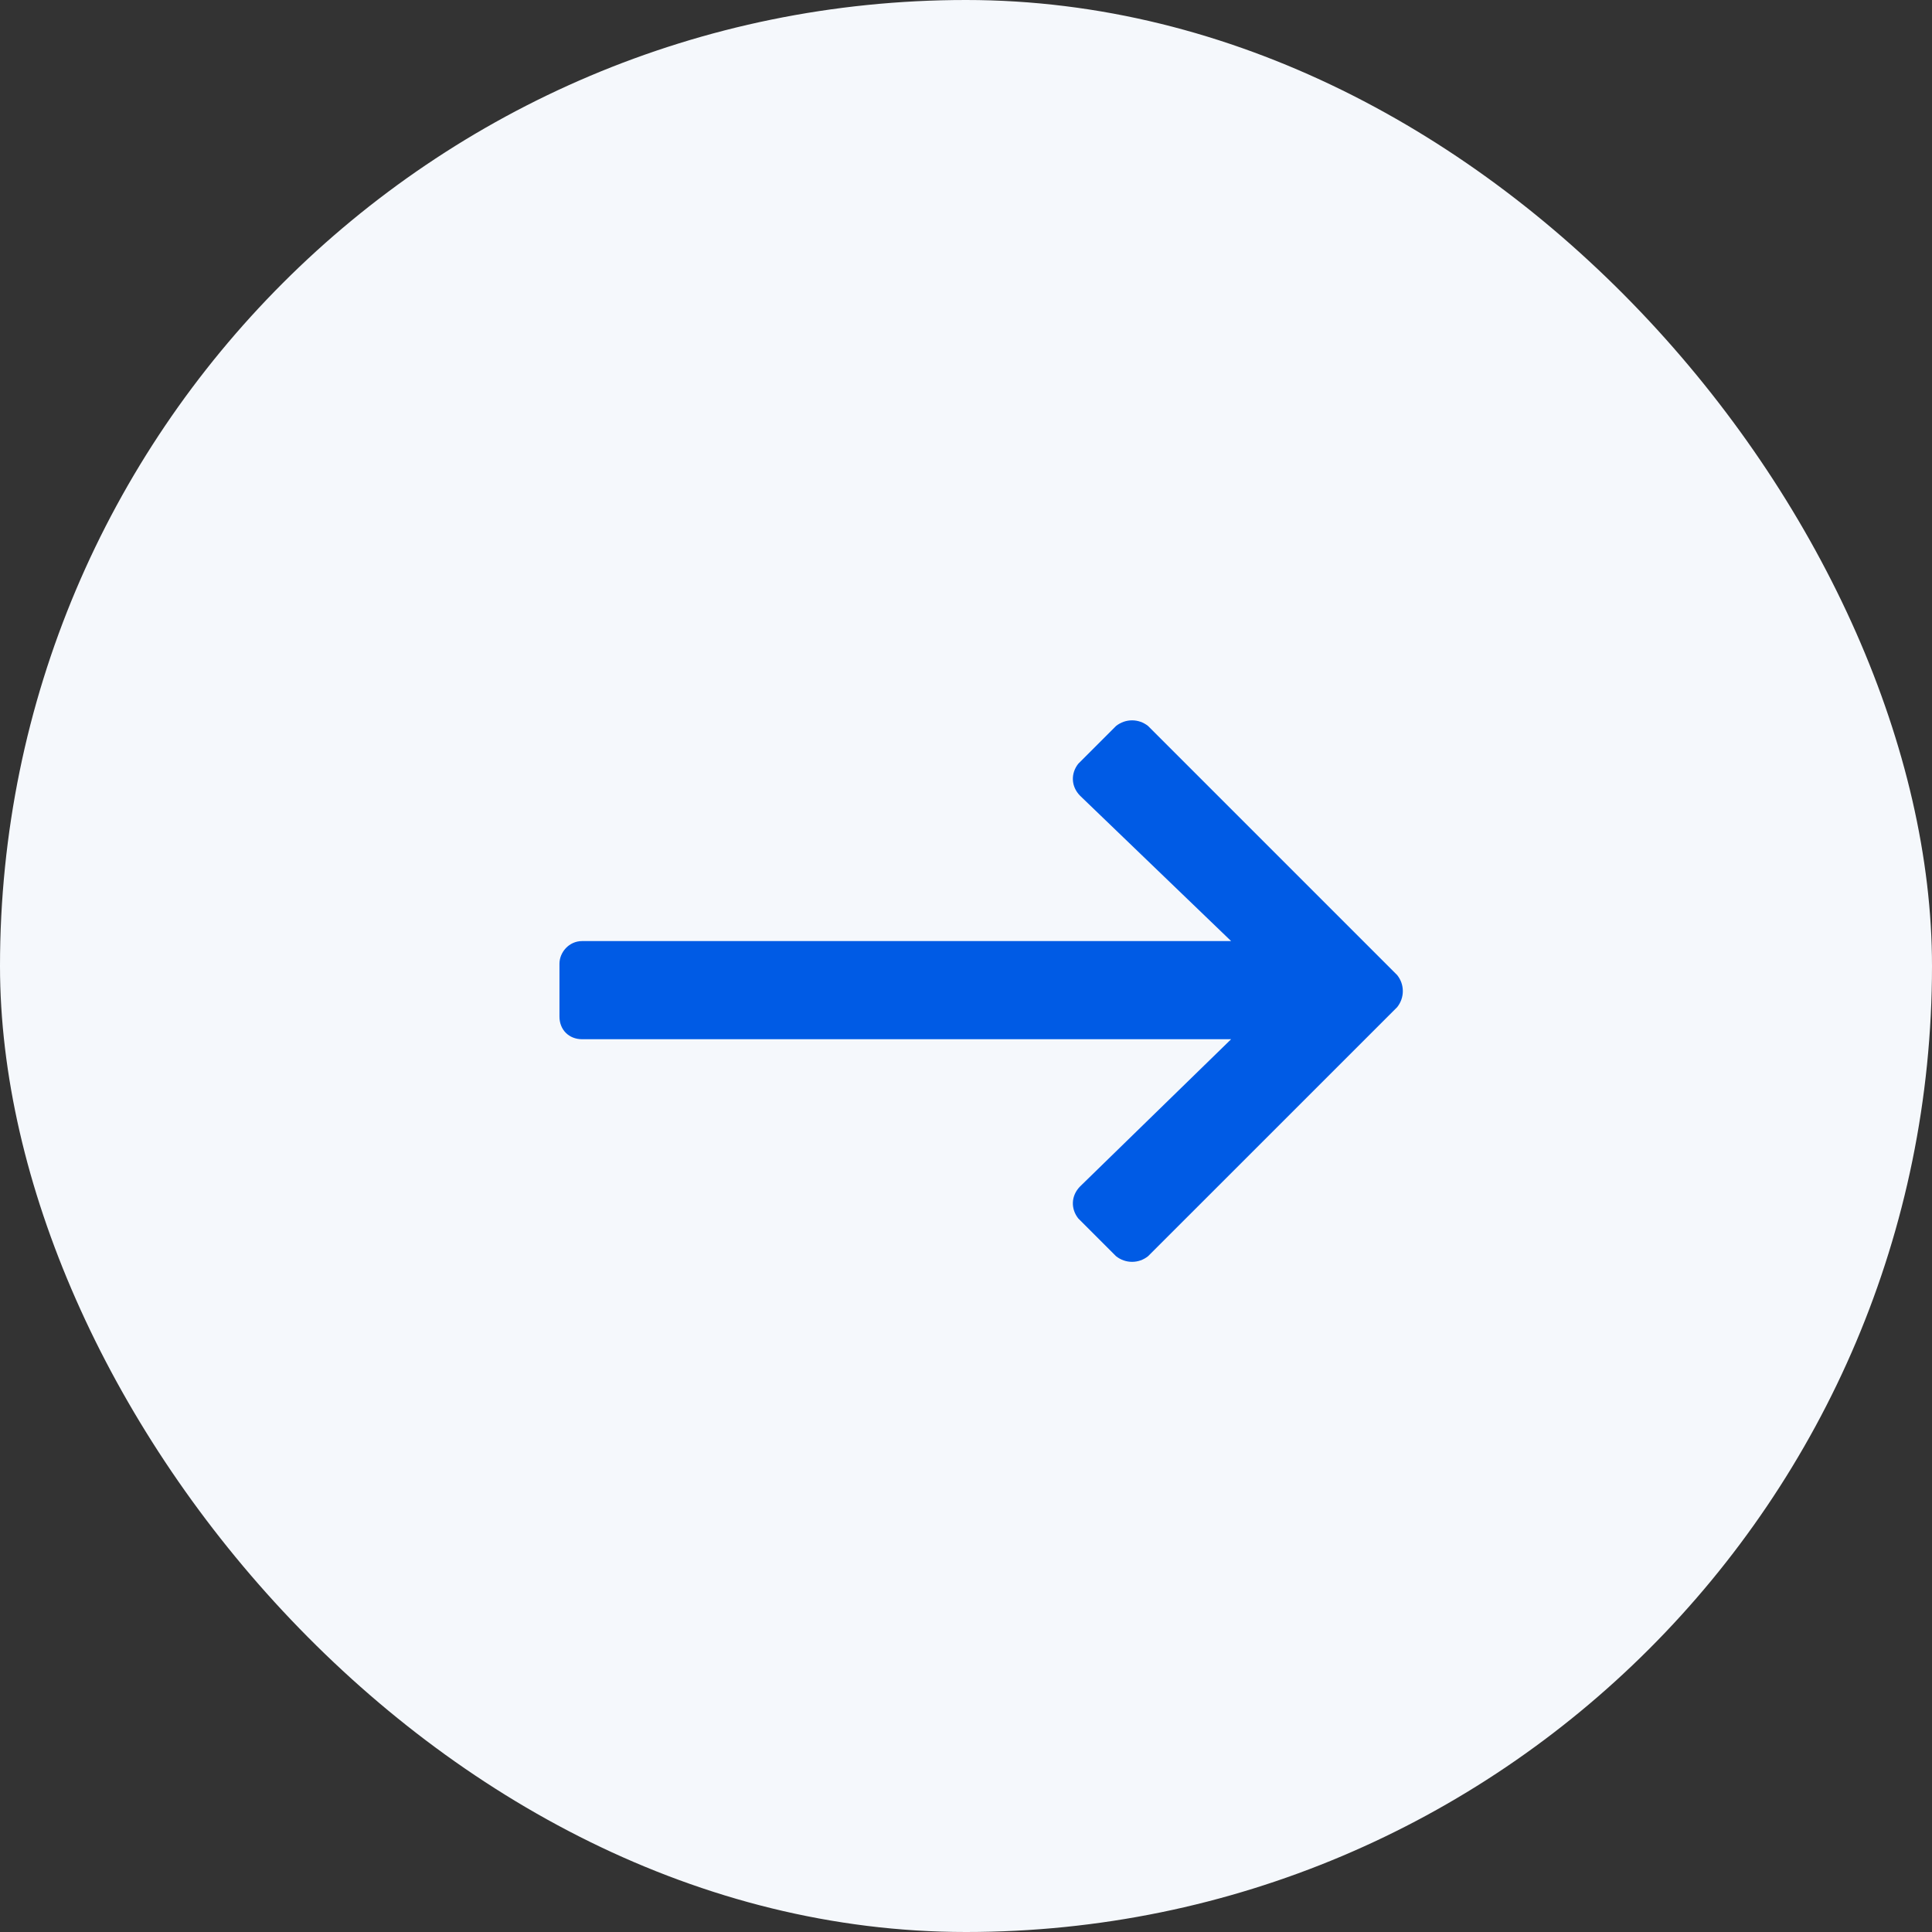
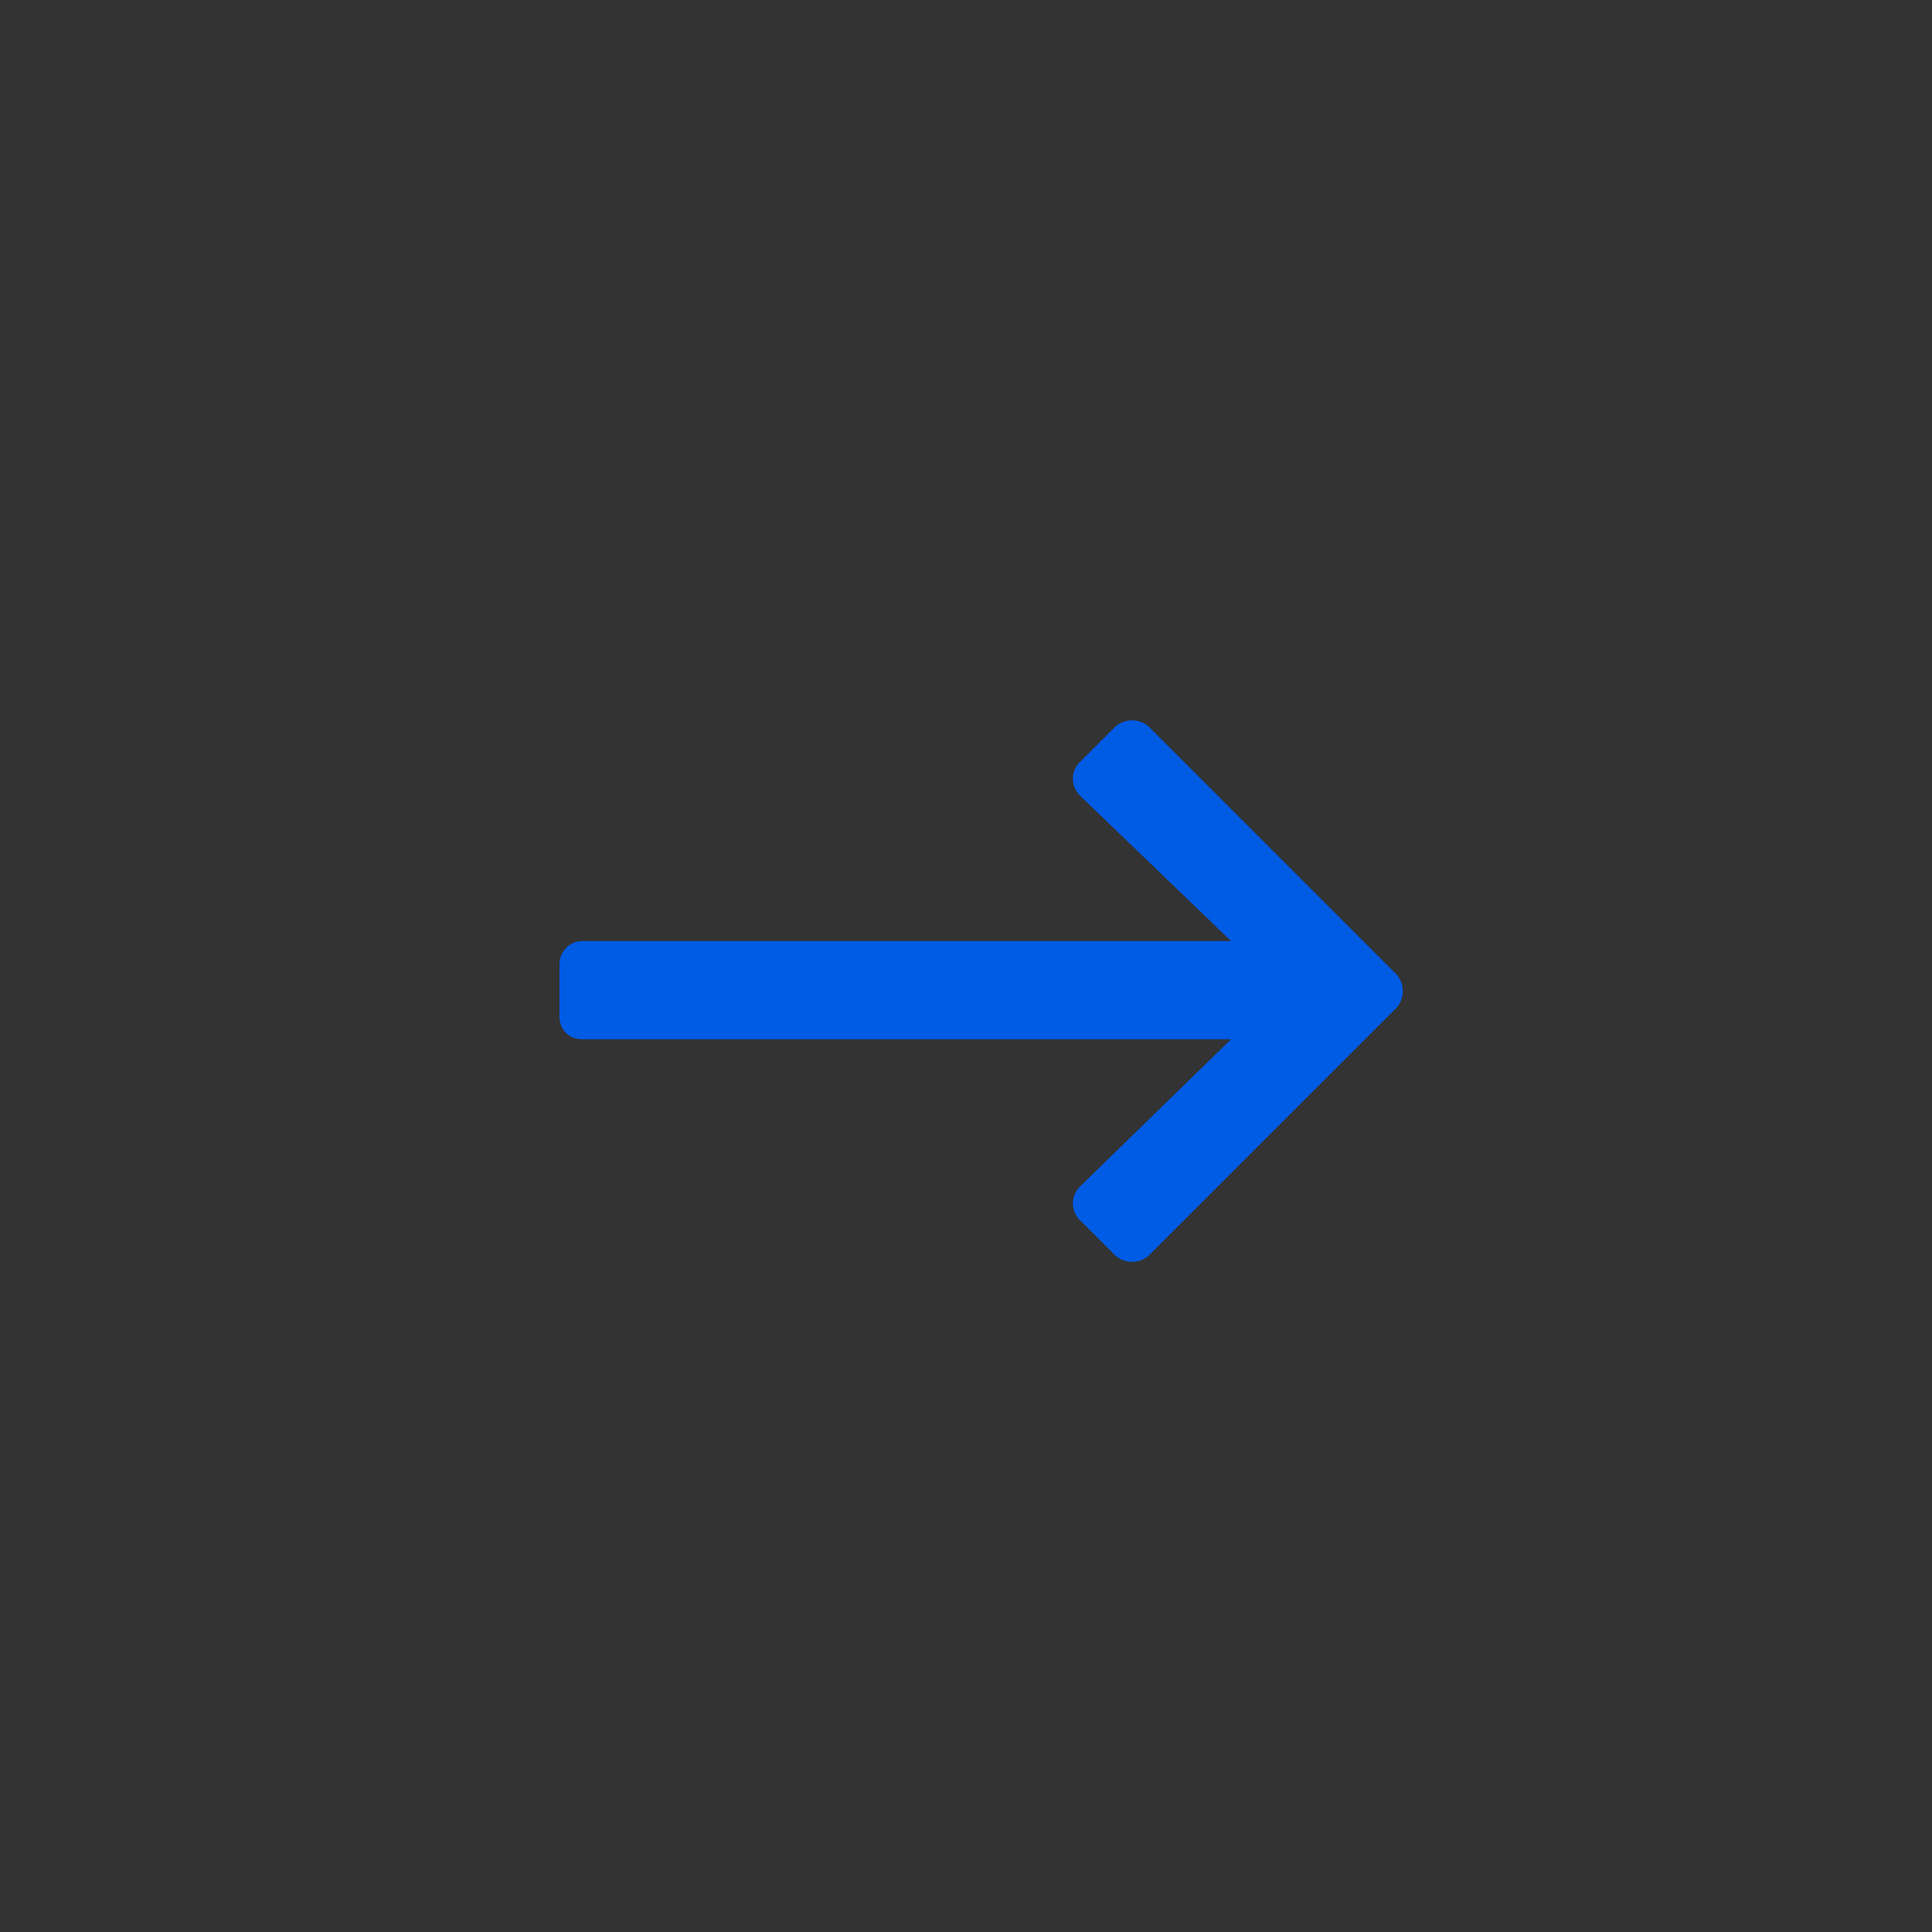
<svg xmlns="http://www.w3.org/2000/svg" width="40" height="40" viewBox="0 0 40 40" fill="none">
  <rect x="0" y="0" width="40" height="40" fill="#333333" stroke="none" />
-   <rect width="40" height="40" rx="20" fill="#F5F8FC" />
  <path d="M23.106 15.031C23.302 14.875 23.575 14.875 23.77 15.031L28.927 20.188C29.083 20.383 29.083 20.656 28.927 20.852L23.77 26.008C23.575 26.164 23.302 26.164 23.106 26.008L22.325 25.227C22.169 25.031 22.169 24.758 22.364 24.562L25.489 21.516H12.052C11.778 21.516 11.583 21.32 11.583 21.047V19.953C11.583 19.719 11.778 19.484 12.052 19.484H25.489L22.364 16.477C22.169 16.281 22.169 16.008 22.325 15.812L23.106 15.031Z" fill="#005BE5" />
</svg>